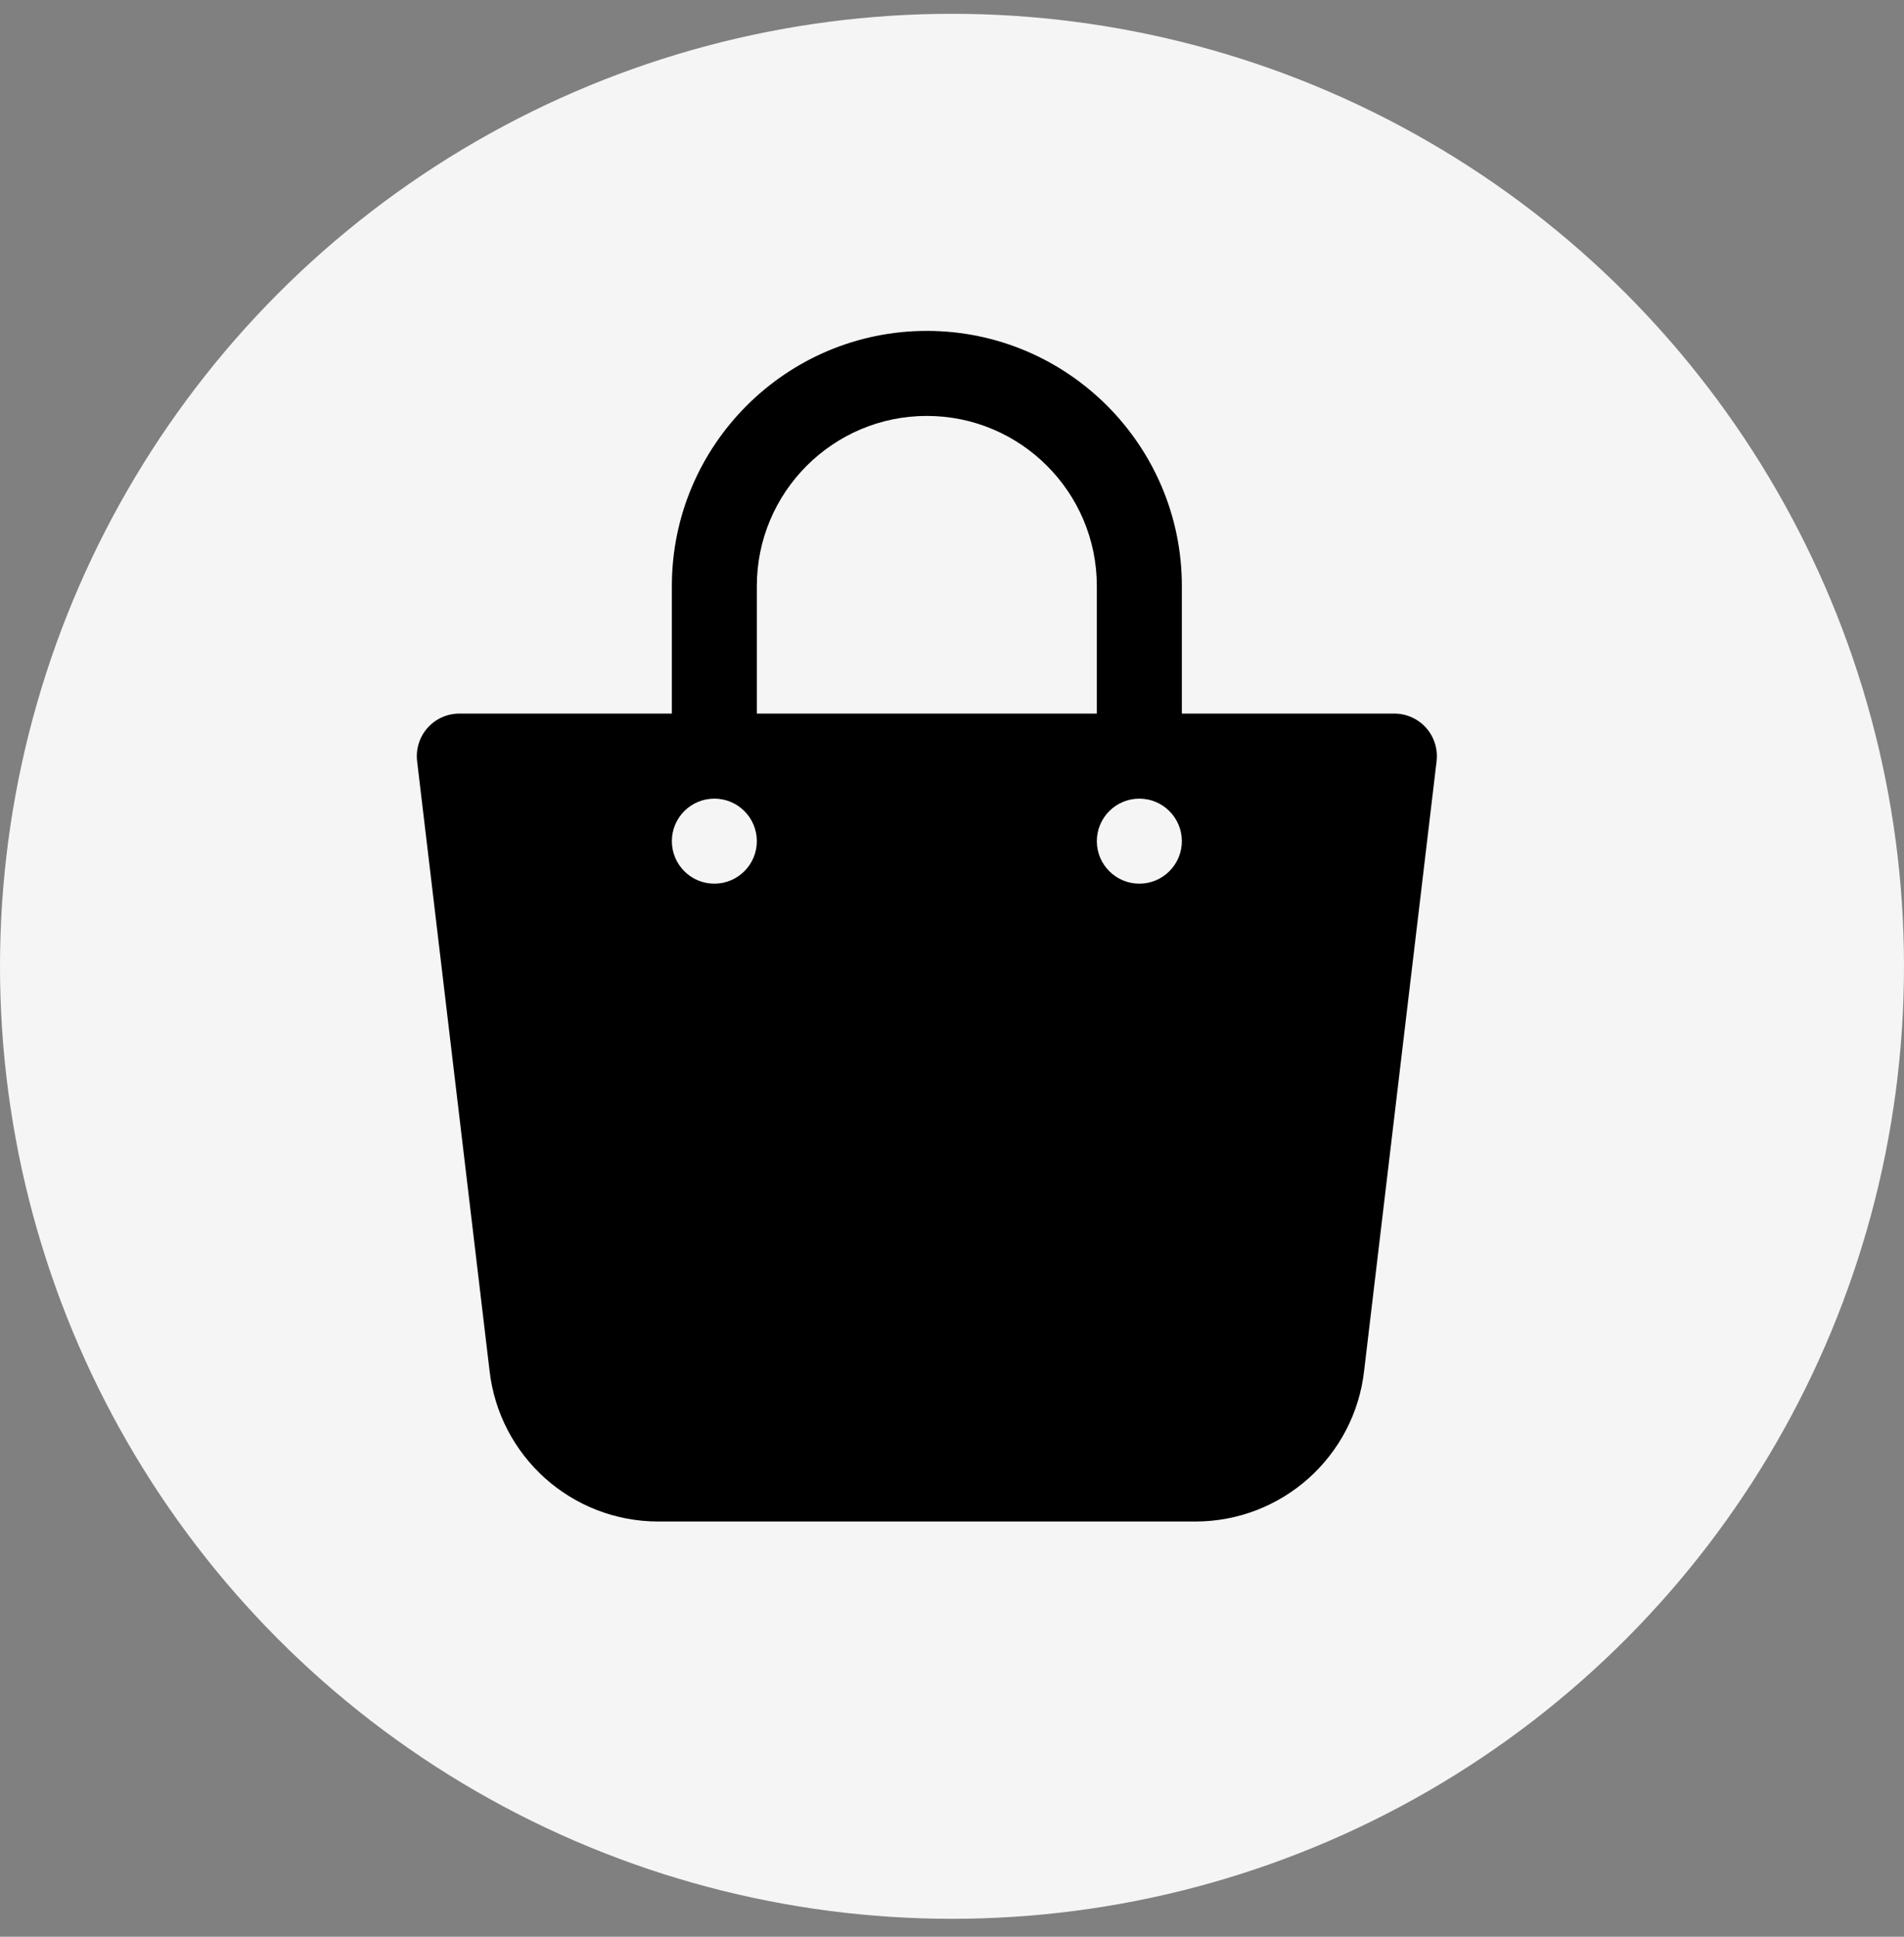
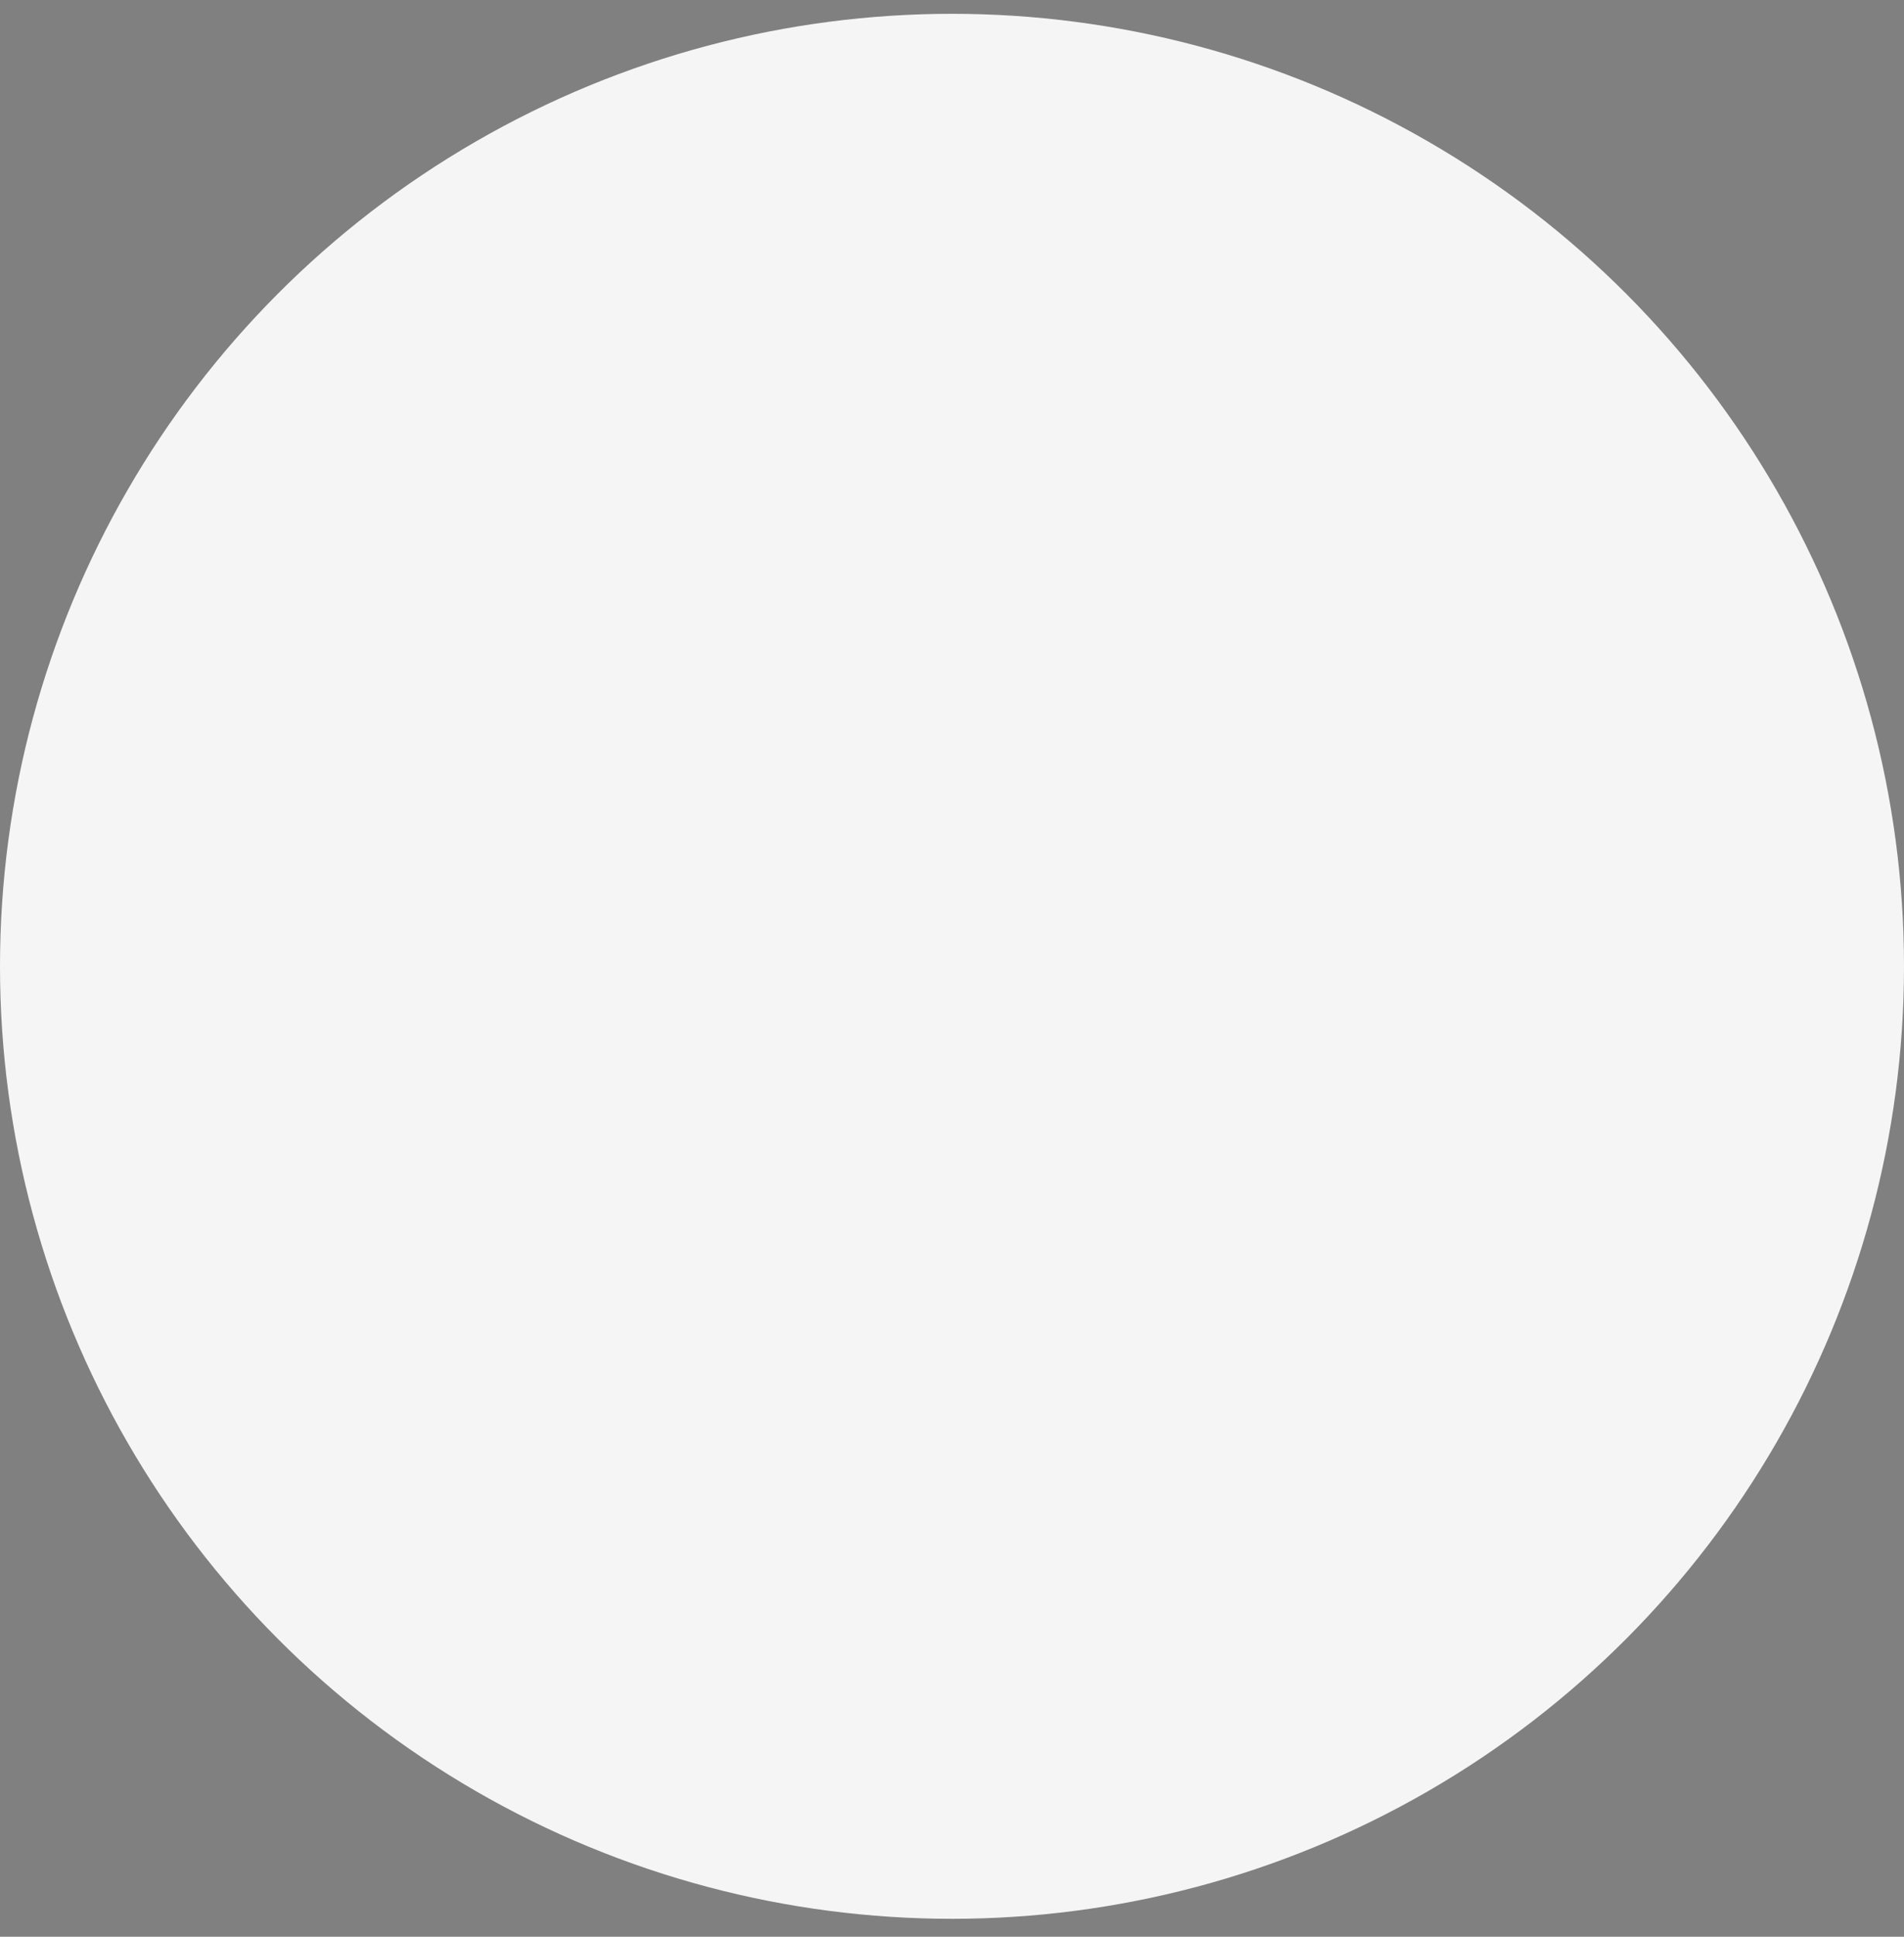
<svg xmlns="http://www.w3.org/2000/svg" width="60" height="61" viewBox="0 0 60 61" fill="none">
  <rect x="0" y="0" width="60" height="61" fill="#808080" stroke="none" />
  <circle cx="30" cy="30.435" r="30" fill="#F5F5F5" />
-   <path d="M44.941 22.925C44.687 22.639 44.322 22.475 43.939 22.475H37.243V18.457C37.243 14.026 33.639 10.422 29.207 10.422C24.776 10.422 21.172 14.026 21.172 18.457V22.475H14.475C14.092 22.475 13.728 22.639 13.473 22.925C13.219 23.212 13.1 23.593 13.144 23.973L15.425 43.155C15.727 45.873 18.016 47.922 20.75 47.922H37.665C40.4 47.922 42.687 45.873 42.988 43.166L45.271 23.973C45.315 23.592 45.196 23.212 44.941 22.925ZM23.85 18.457C23.85 15.503 26.253 13.1 29.207 13.1C32.162 13.1 34.564 15.503 34.564 18.457V22.475H23.85V18.457ZM22.511 27.832C21.771 27.832 21.172 27.232 21.172 26.493C21.172 25.754 21.771 25.154 22.511 25.154C23.25 25.154 23.85 25.754 23.85 26.493C23.85 27.232 23.25 27.832 22.511 27.832ZM35.904 27.832C35.164 27.832 34.564 27.232 34.564 26.493C34.564 25.754 35.164 25.154 35.904 25.154C36.643 25.154 37.243 25.754 37.243 26.493C37.243 27.232 36.643 27.832 35.904 27.832Z" fill="black" />
</svg>